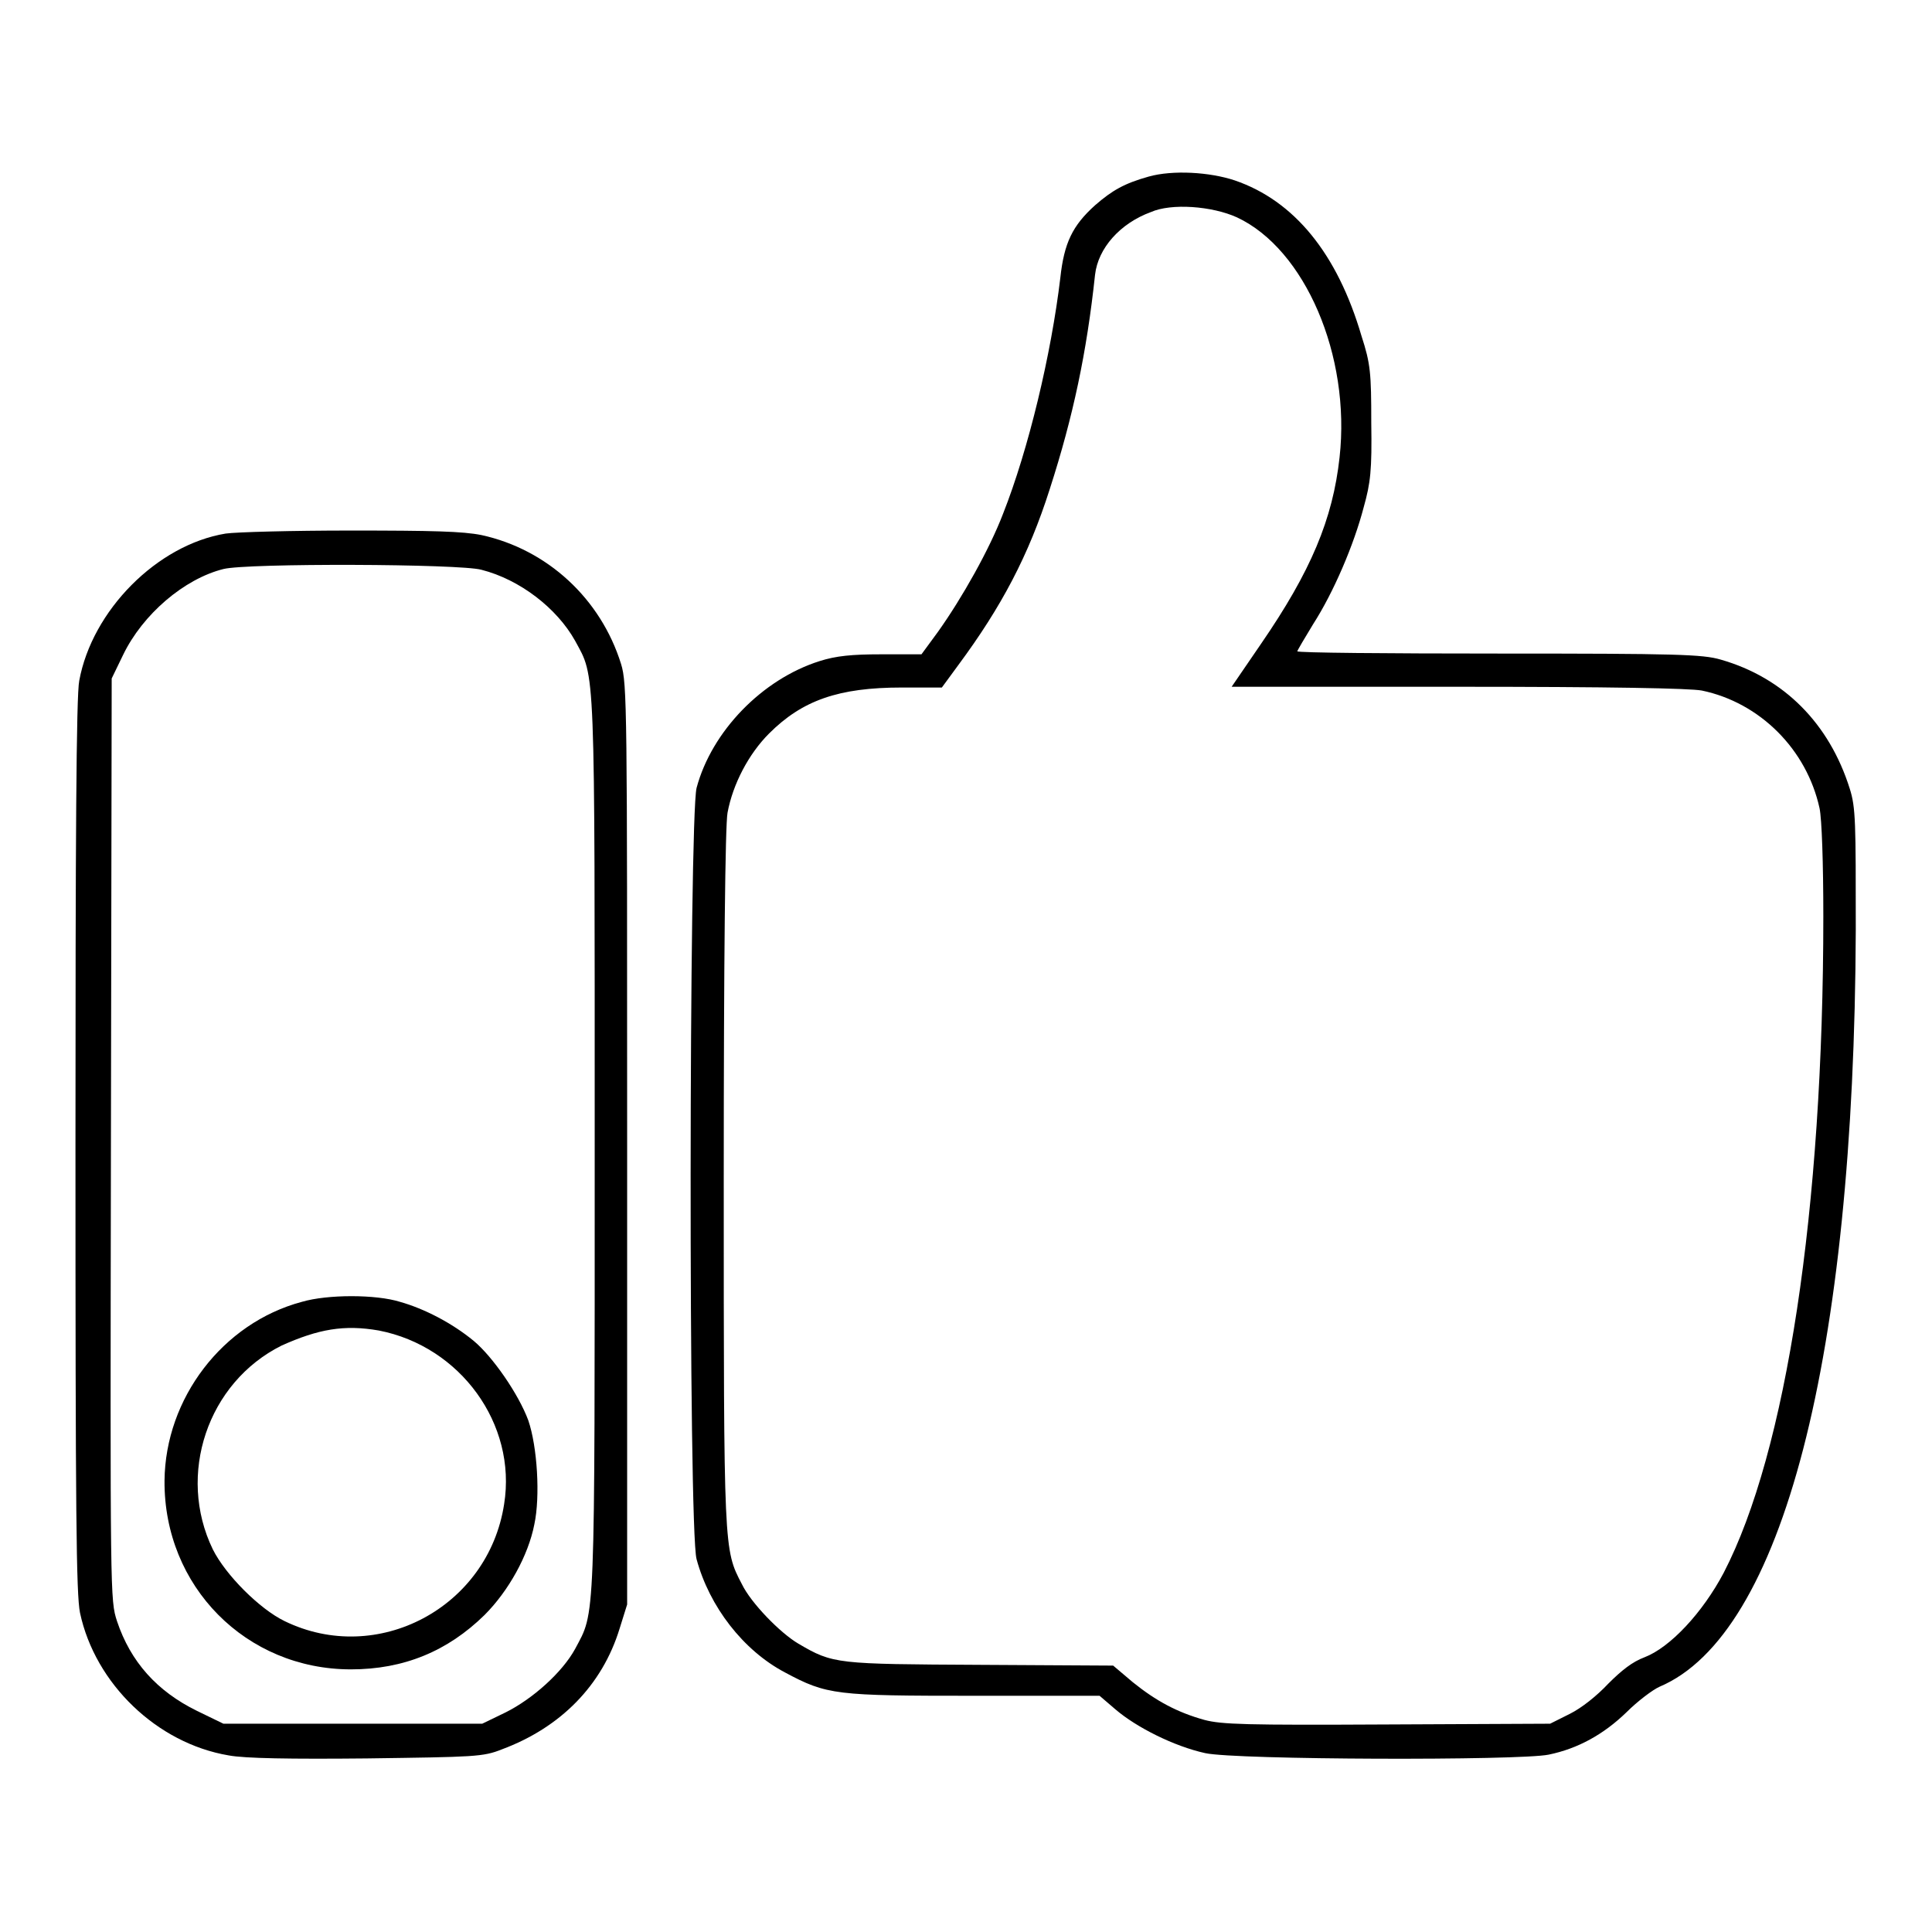
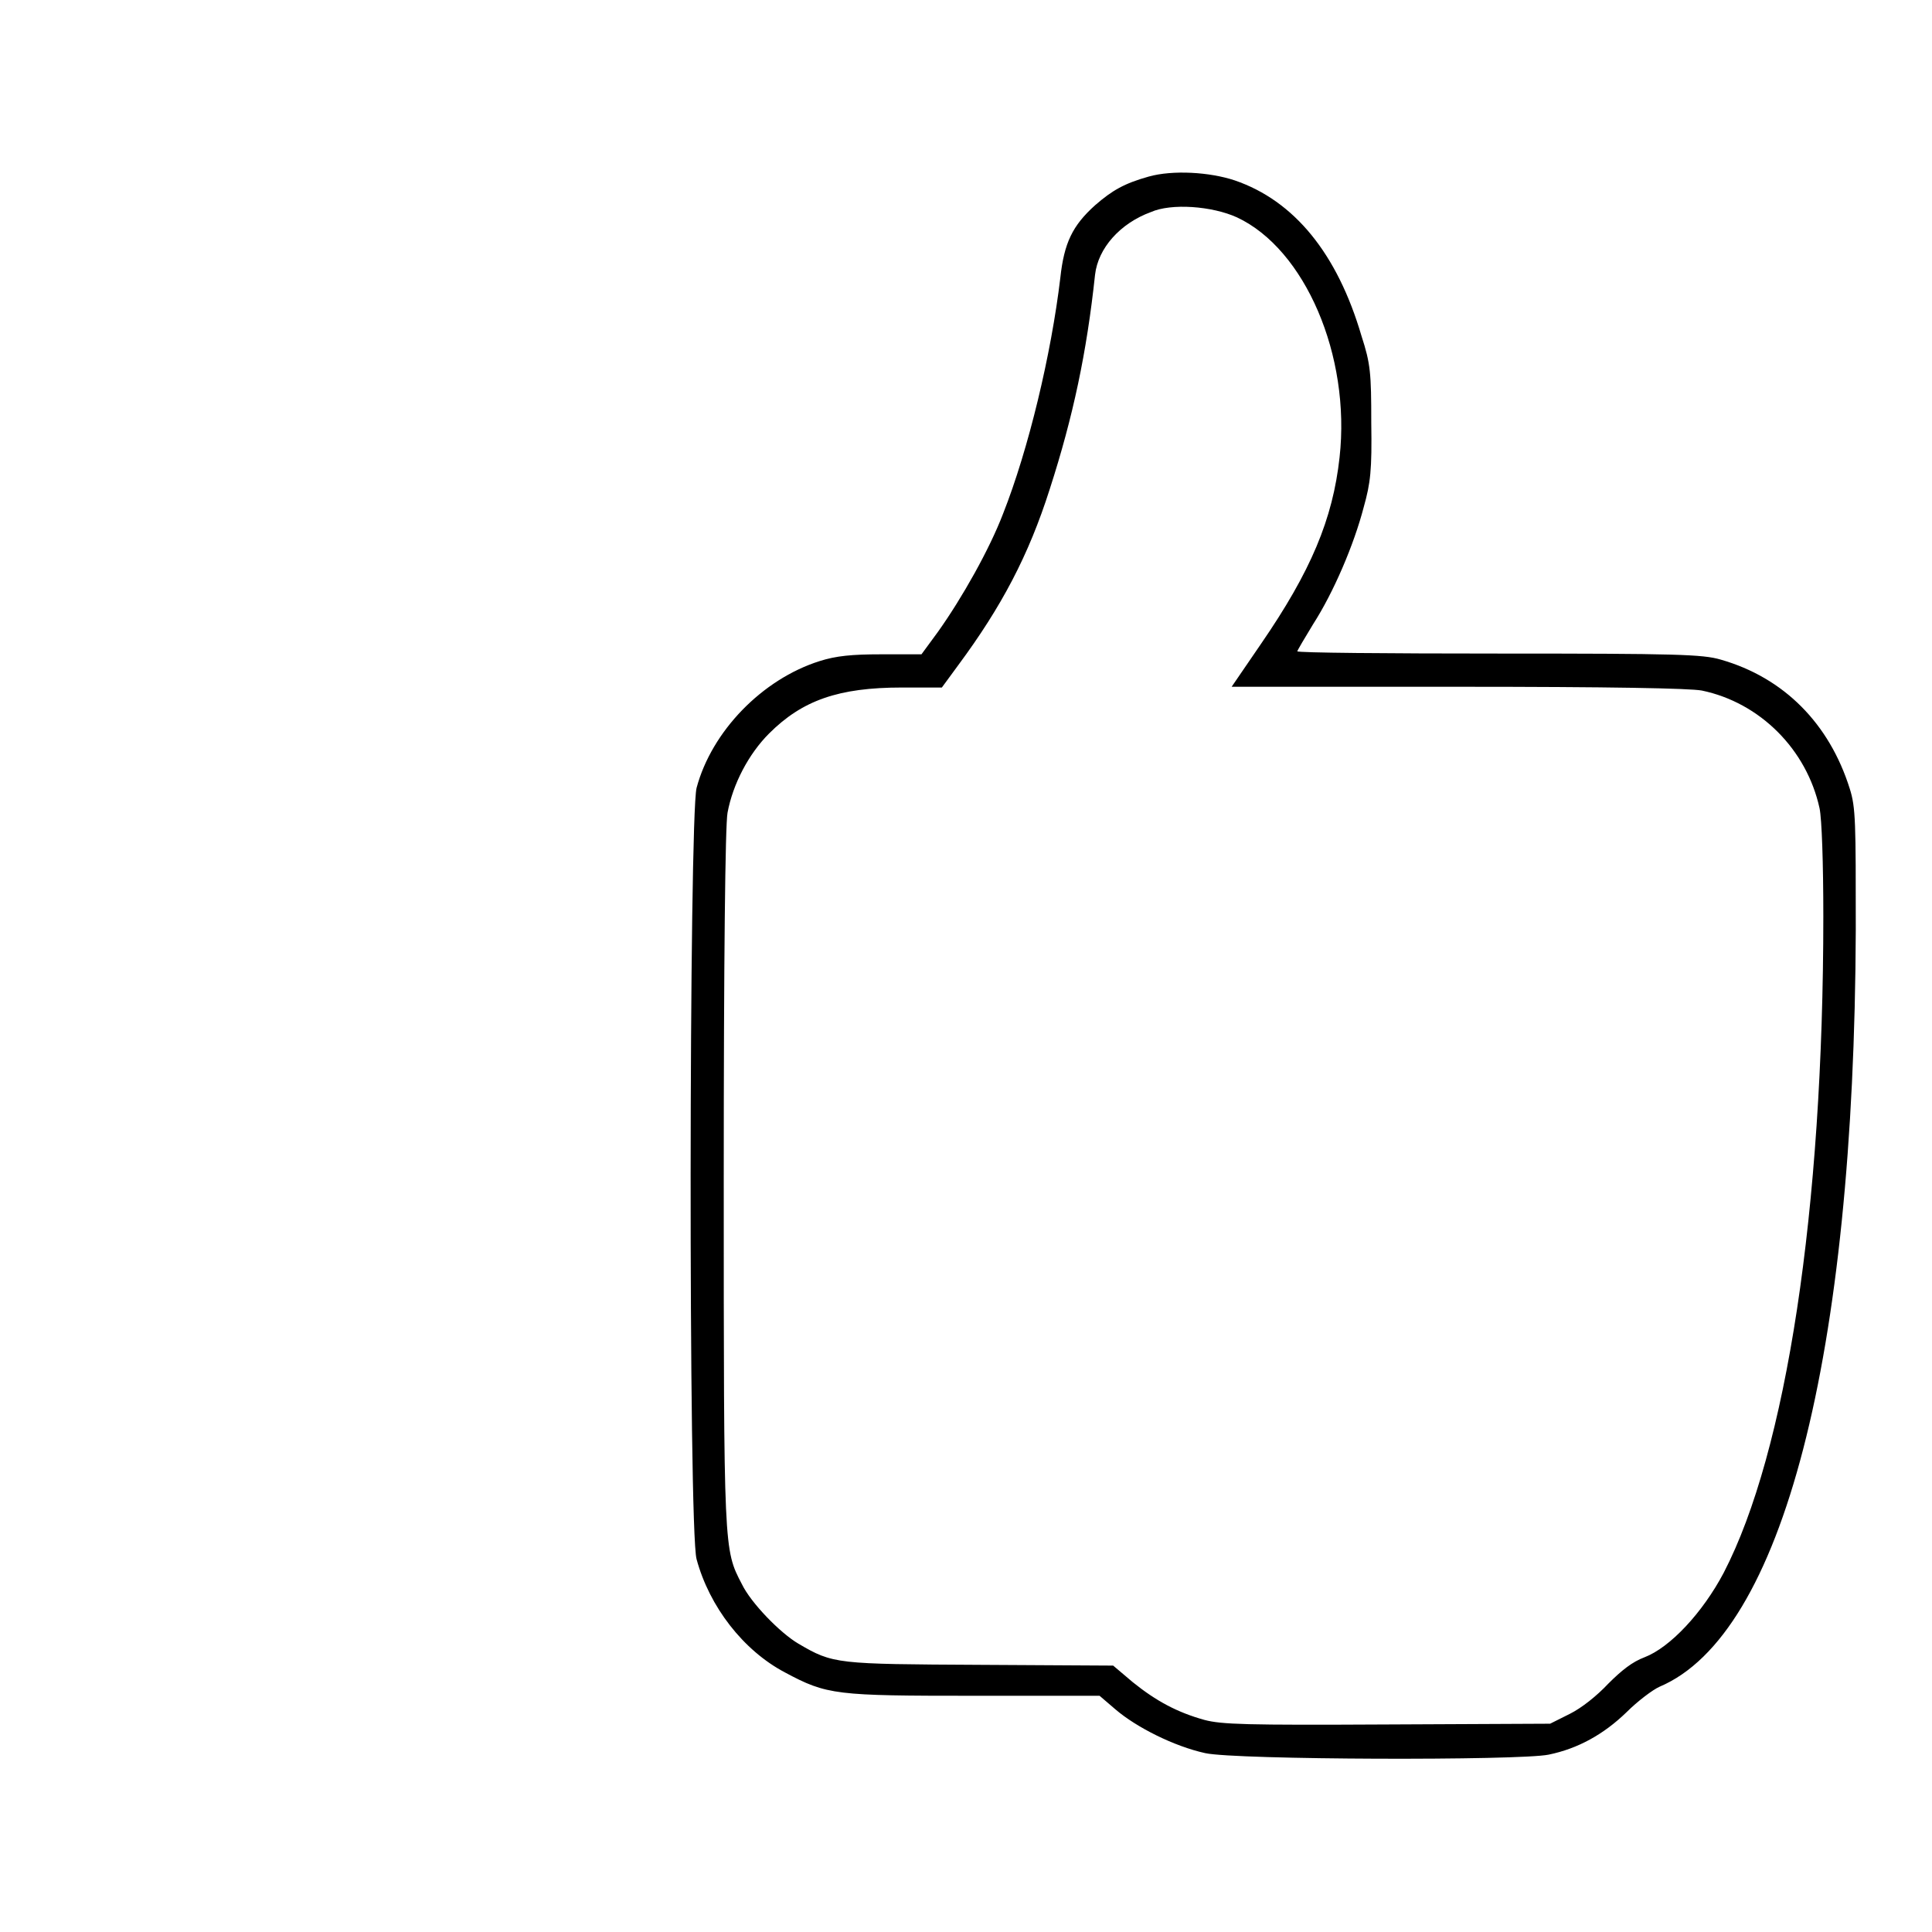
<svg xmlns="http://www.w3.org/2000/svg" version="1.1" x="0px" y="0px" viewBox="0 0 256 256" enable-background="new 0 0 256 256" xml:space="preserve">
  <g>
    <g>
      <g>
        <path fill="#000000" d="M152.2,23.4c-3.2,0.9-4.8,1.8-7.1,3.8c-3,2.7-4.1,5-4.6,9.6c-1.2,10.1-4.2,22.7-7.6,31.3c-1.8,4.7-5.4,11.1-8.6,15.6l-2.2,3h-5.3c-3.9,0-6,0.2-8.2,0.9c-7.6,2.4-14.3,9.3-16.3,16.8c-1,4-1.1,98.3,0,102.2c1.7,6.3,6.2,12.1,11.7,15c5.6,3,6.7,3.1,25.1,3.1h16.6l2.1,1.8c2.8,2.4,7.8,4.9,11.9,5.8c4.1,0.9,41.6,1,45.5,0.2c3.9-0.8,7.3-2.7,10.3-5.6c1.5-1.5,3.5-3,4.4-3.4c16.3-6.9,25.8-43.7,26-100.3c0-14.2,0-16.2-0.8-18.7c-2.7-8.6-8.7-14.7-17.1-17.1c-2.4-0.7-5.8-0.8-29.4-0.8c-14.7,0-26.7-0.1-26.7-0.3c0-0.1,1-1.8,2.1-3.6c2.7-4.2,5.4-10.5,6.7-15.5c0.9-3.2,1.1-4.9,1-11.2c0-6.6-0.1-7.8-1.3-11.5c-3.2-10.9-8.9-17.9-16.8-20.6C160.3,22.8,155.4,22.5,152.2,23.4z M163.9,28.8c9,4.2,15.1,18.3,13.6,31.8c-0.9,8.2-3.8,15.1-10.4,24.7l-3.9,5.7h29.9c20.3,0,30.8,0.2,32.4,0.5c7.7,1.6,13.9,7.8,15.6,15.6c0.3,1.4,0.5,7.3,0.5,14.3c0,38.9-4.9,71-13.2,87c-2.8,5.3-7.1,9.9-10.5,11.2c-1.6,0.6-3,1.7-4.8,3.5c-1.5,1.6-3.5,3.2-5.1,4l-2.6,1.3l-21.6,0.1c-18.8,0.1-21.9,0-24.2-0.6c-3.6-1-6.4-2.5-9.5-5l-2.6-2.2l-17.6-0.1c-19.1-0.1-19.5-0.1-24.1-2.8c-2.4-1.4-6.3-5.4-7.5-7.9c-2.4-4.6-2.4-4.3-2.4-53.7c0-29.4,0.2-46.9,0.5-48.5c0.7-3.8,2.8-7.8,5.5-10.5c4.4-4.4,9.2-6.1,17.6-6.1h5.3l2.2-3c5.7-7.7,9.3-14.5,12.1-23.3c3.1-9.6,4.9-18.1,6-28.4c0.4-3.5,3.3-6.8,7.4-8.3C155.2,26.9,160.6,27.3,163.9,28.8z" />
-         <path fill="#000000" d="M29.9,70.7c-9.1,1.5-17.7,10.2-19.4,19.5c-0.4,1.9-0.5,21.6-0.5,61.6c0,48.8,0.1,59.4,0.6,61.9c2,9.4,10.2,17.3,19.7,18.9c2.1,0.4,8.2,0.5,18.3,0.4c14.3-0.2,15.4-0.2,17.9-1.2c7.8-2.9,13.3-8.5,15.6-16l1-3.2v-60.9c0-57.8,0-61.1-0.8-63.7c-2.7-8.7-9.8-15.2-18.5-17.1c-2.5-0.5-6.5-0.6-17.3-0.6C38.7,70.3,31.3,70.5,29.9,70.7z M63.8,75.5c5.1,1.3,10,5.1,12.4,9.4c2.7,5,2.6,2.3,2.6,66.8s0.1,61.7-2.6,66.8c-1.7,3.1-5.6,6.6-9.2,8.4l-3.1,1.5H46.7H29.6l-3.5-1.7c-5.3-2.6-8.8-6.5-10.6-11.9c-0.9-2.8-0.9-3-0.8-63.9l0.1-61l1.5-3.1c2.6-5.4,8.1-10.1,13.3-11.4C32.7,74.6,61,74.7,63.8,75.5z" />
-         <path fill="#000000" d="M40,172.5c-10.5,2.8-18.1,12.8-18.2,23.7c-0.1,14,10.8,25,24.7,25c7,0,12.8-2.4,17.7-7.2c3.2-3.2,5.8-7.9,6.6-12c0.8-3.7,0.4-10.3-0.8-13.8c-1.3-3.5-4.7-8.4-7.2-10.5c-2.9-2.4-6.6-4.3-9.8-5.2C49.8,171.5,43.4,171.5,40,172.5z M50.2,176.3c10.8,2.1,18.3,12.4,16.6,23C64.7,213,50,220.8,37.7,214.8c-3.3-1.6-7.8-6.1-9.5-9.5c-4.8-9.9-0.7-22.1,9.1-27C42.2,176.1,45.6,175.5,50.2,176.3z" />
      </g>
    </g>
  </g>
</svg>